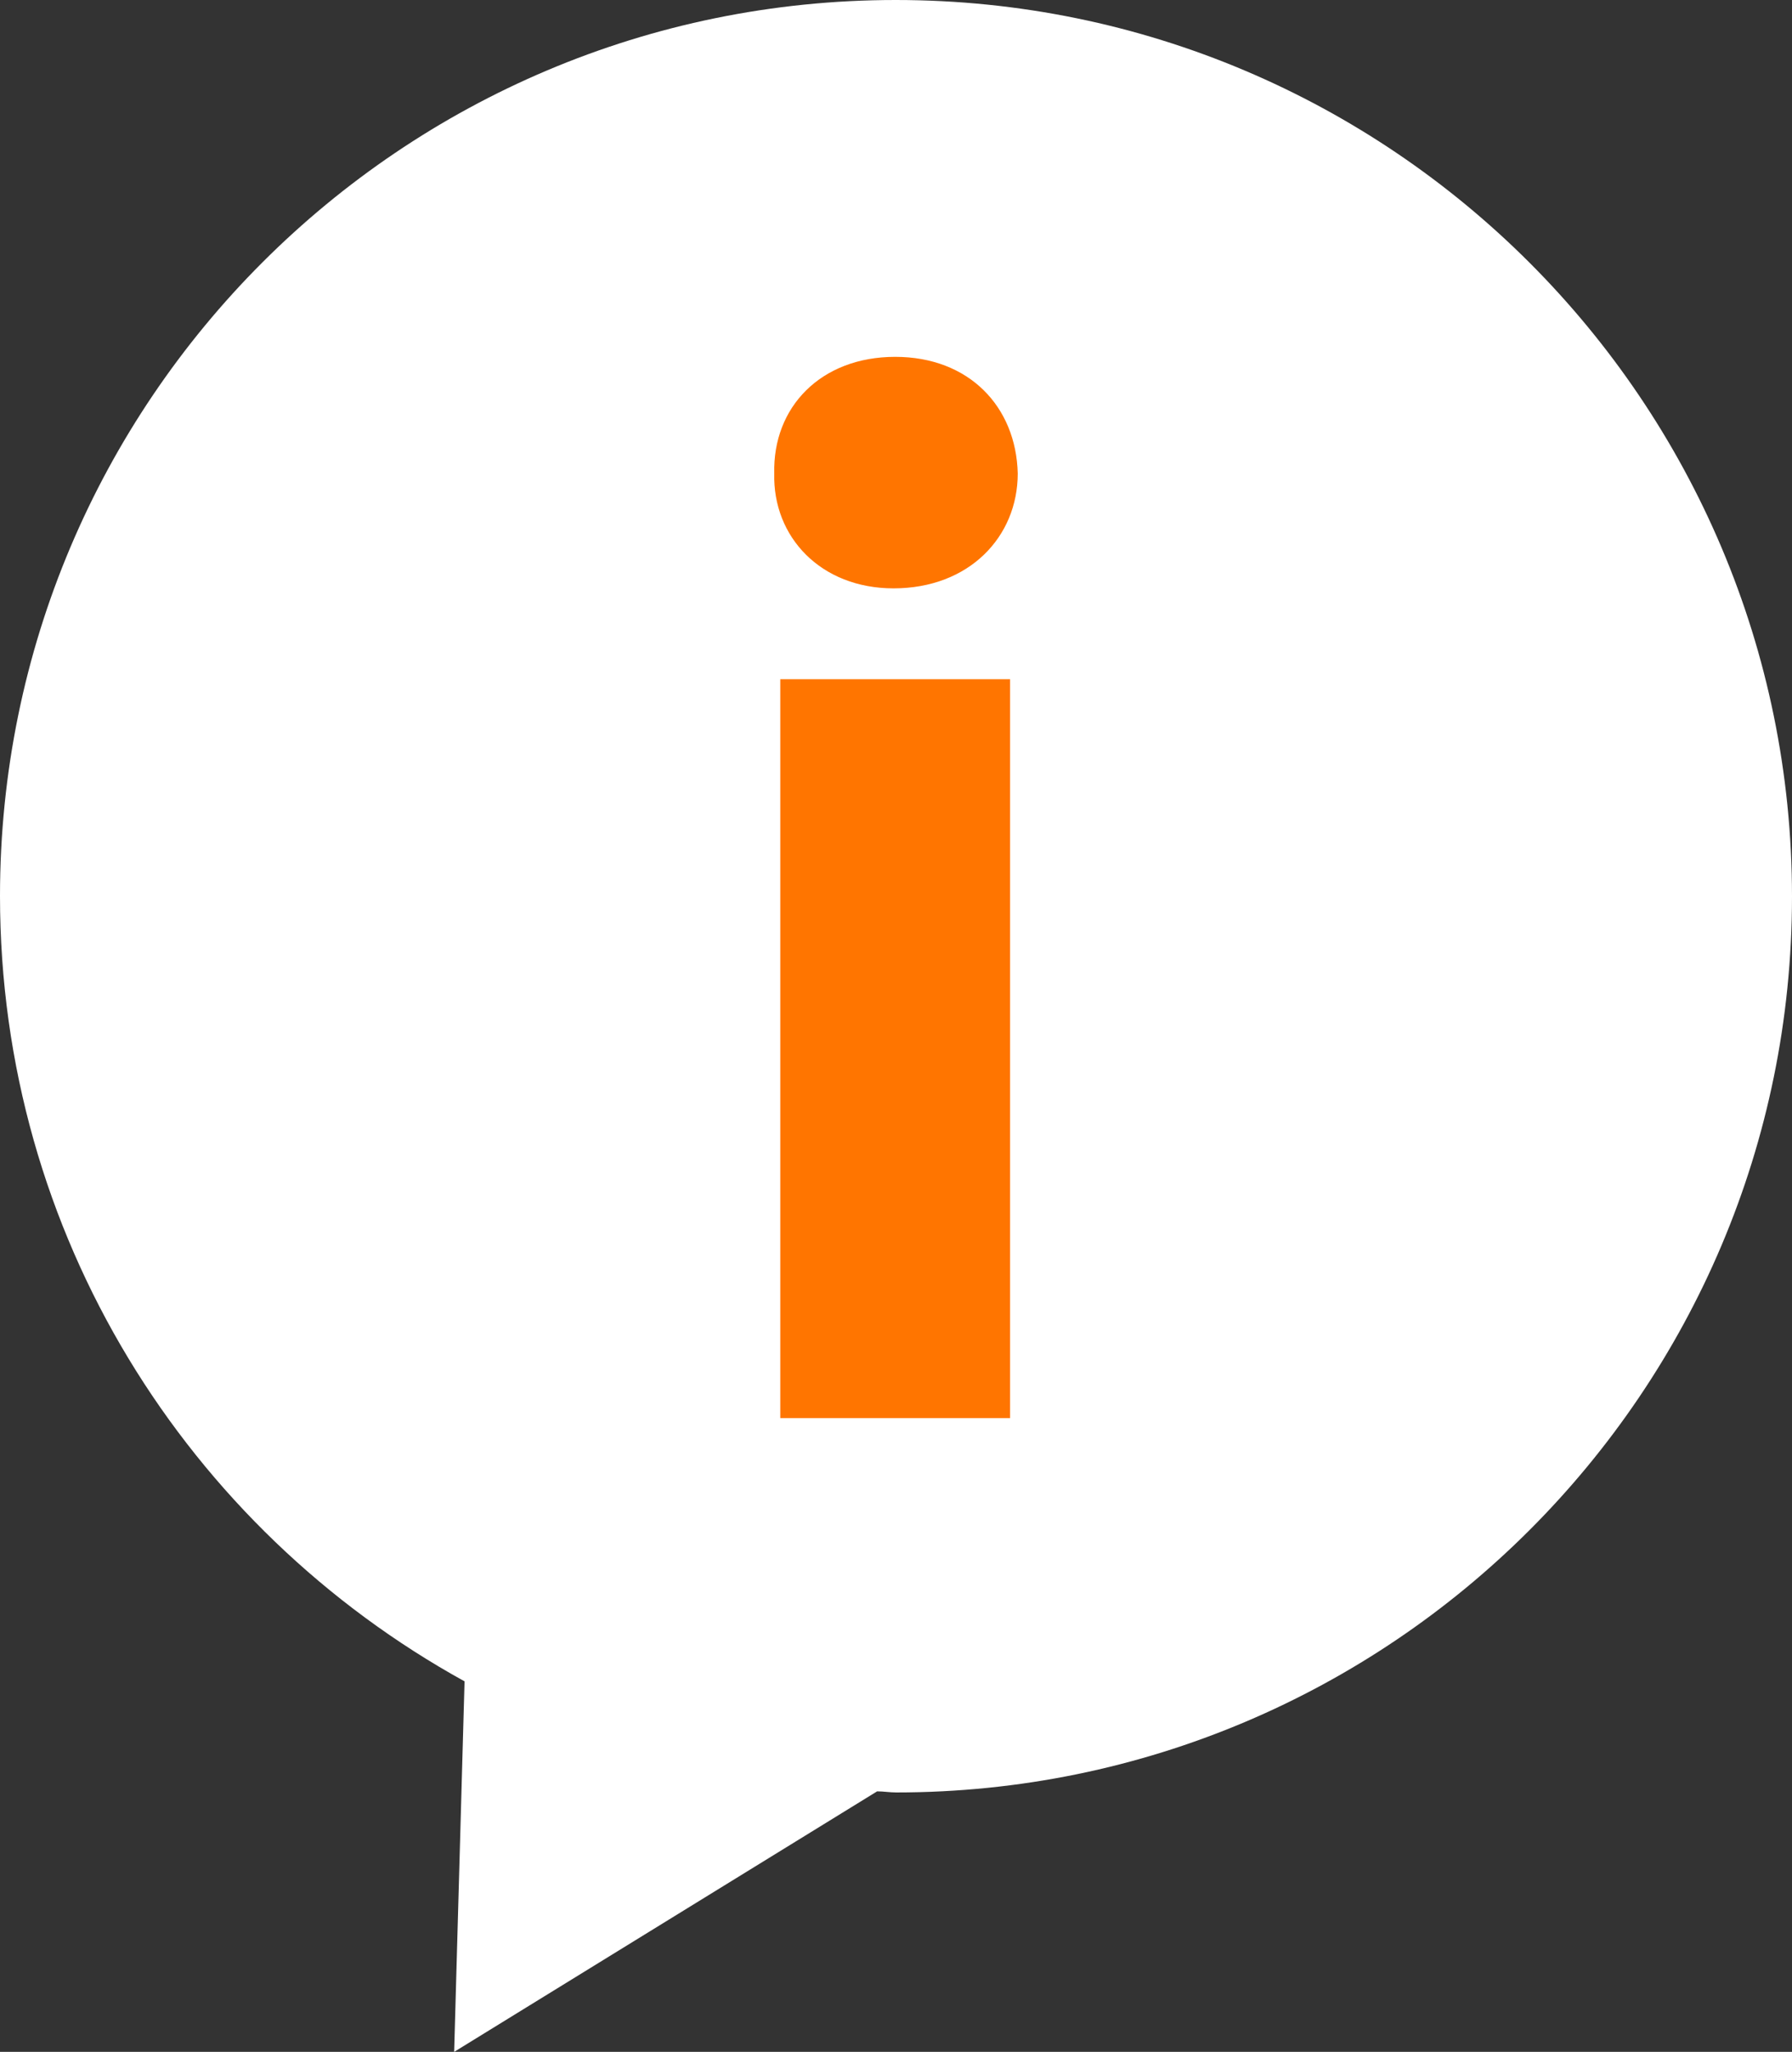
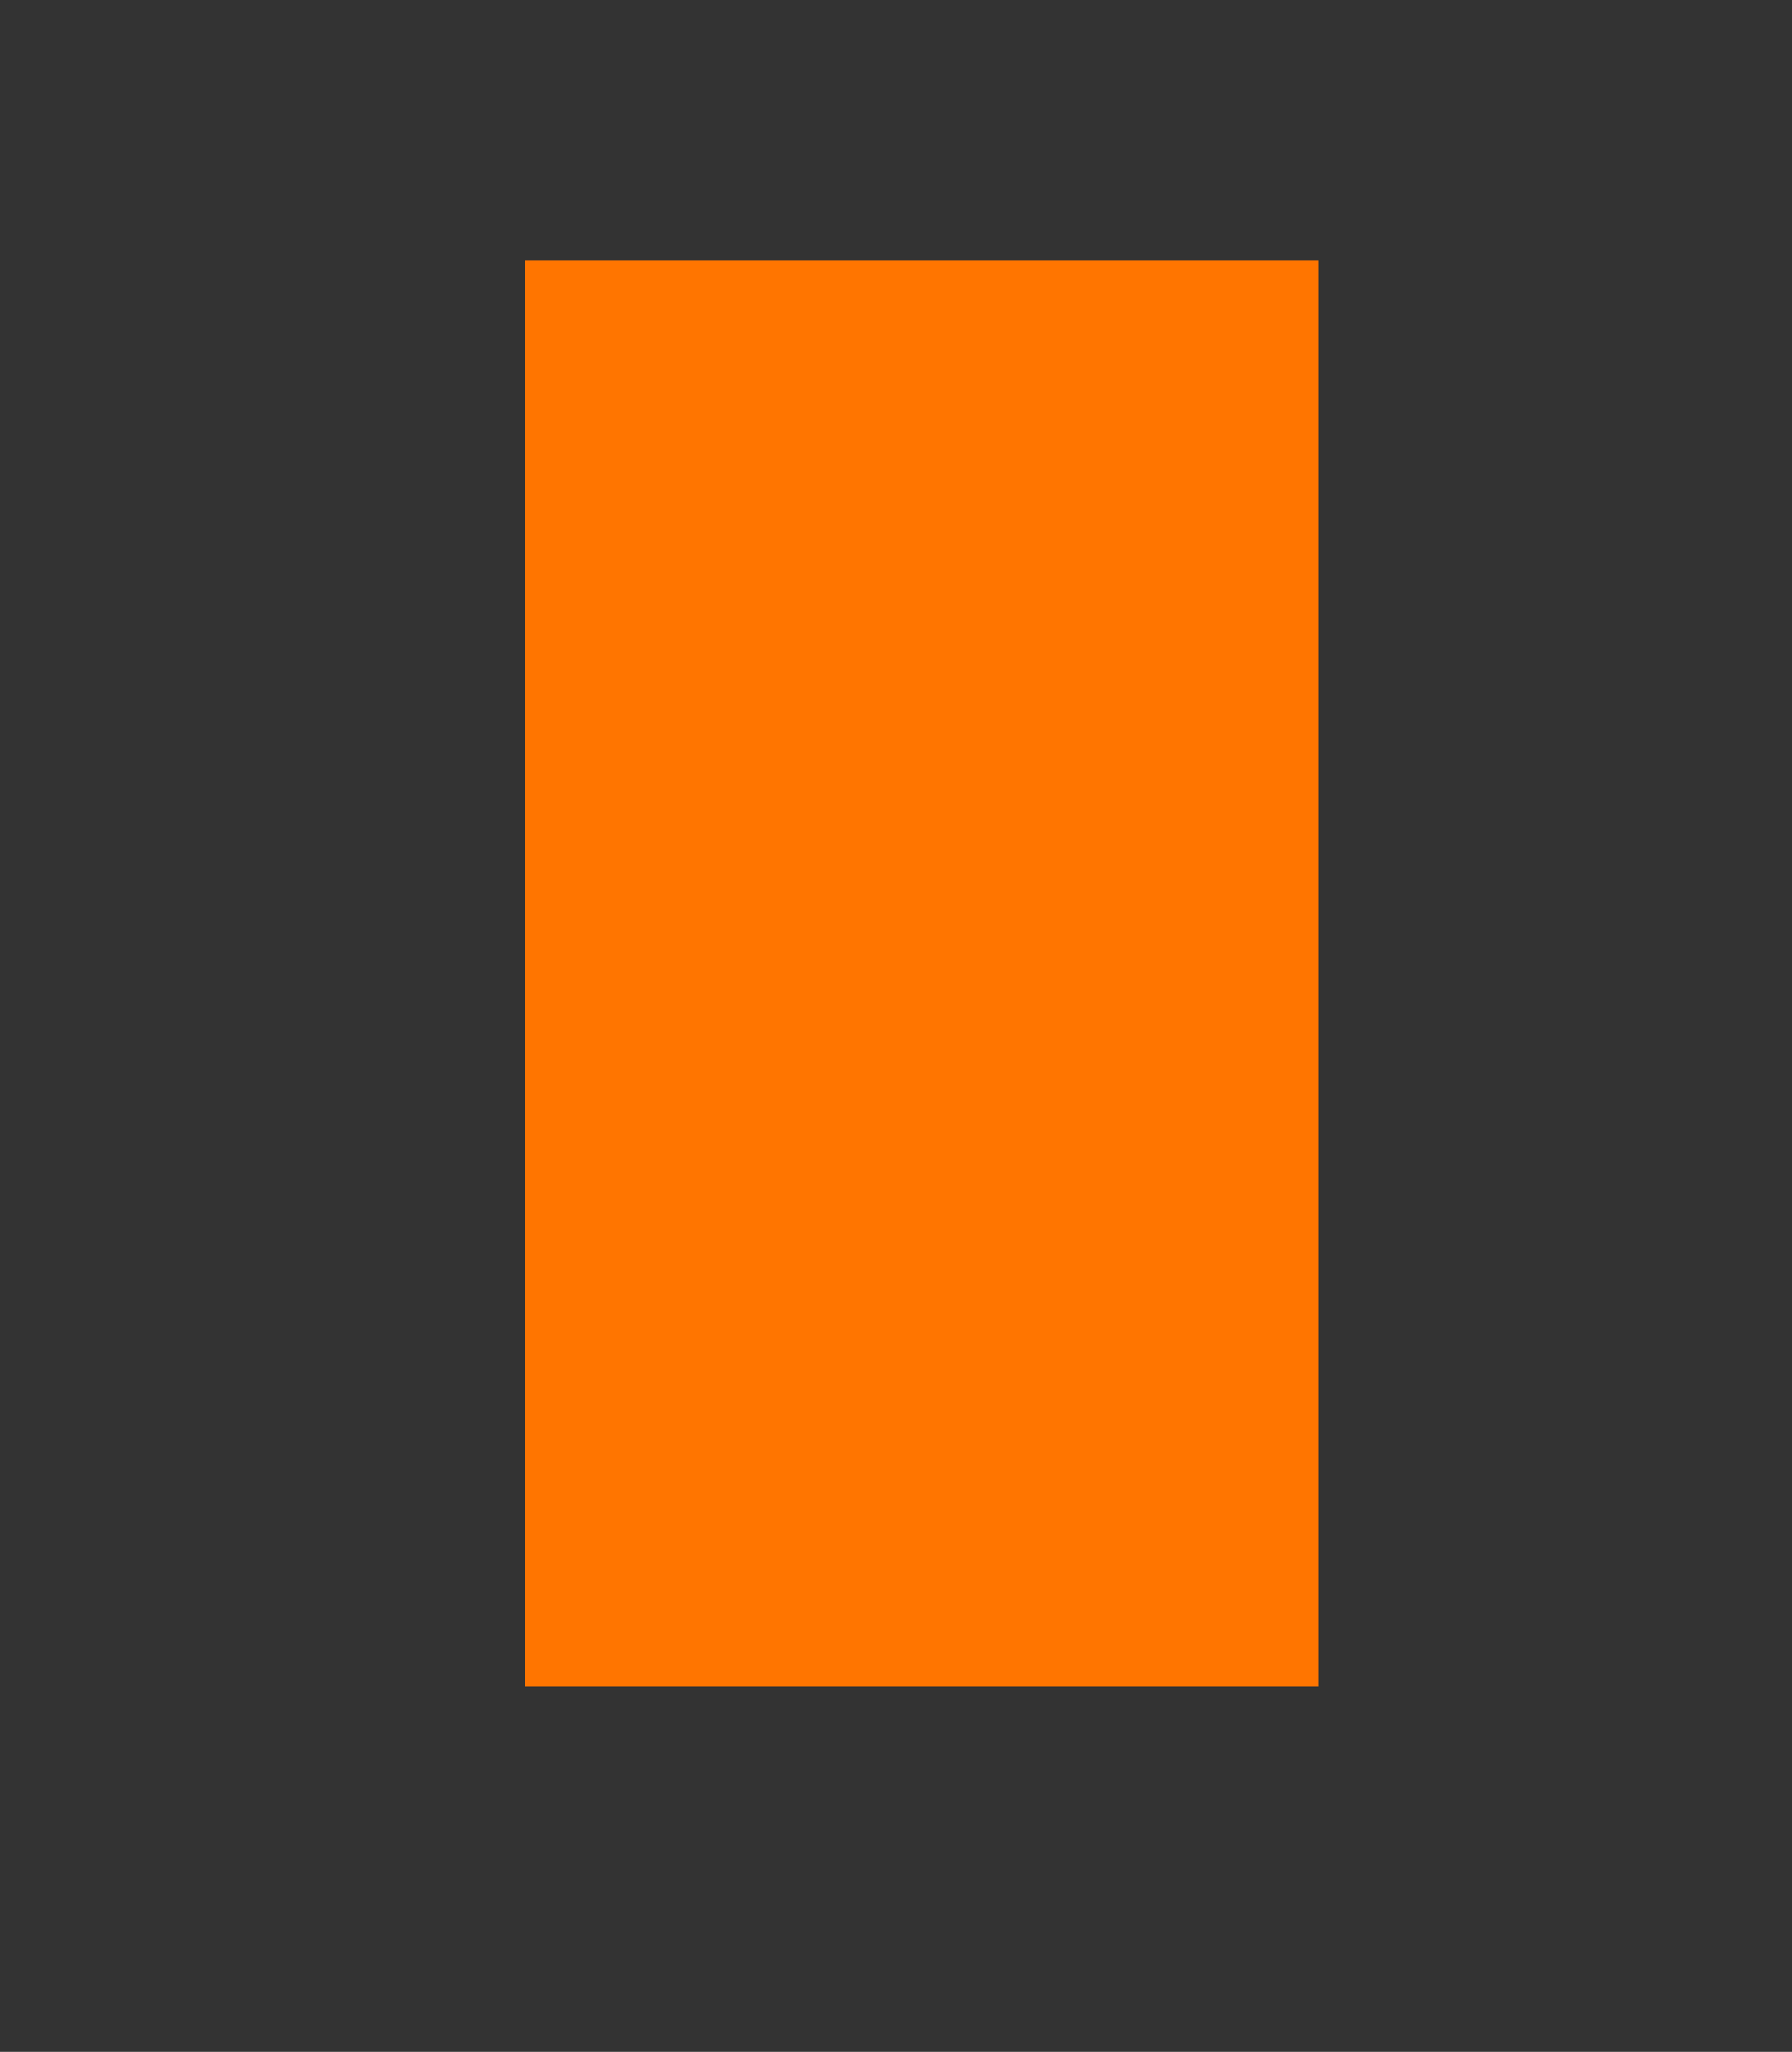
<svg xmlns="http://www.w3.org/2000/svg" version="1.1" x="0px" y="0px" width="32.75px" height="37.49px" viewBox="0 0 32.75 37.49" style="enable-background:new 0 0 32.75 37.49;" xml:space="preserve">
  <rect x="0" y="0" width="32.75" height="37.49" fill="#333333" stroke="none" />
  <style type="text/css">
	.st0{fill:#FF7500;}
	.st1{fill:#FFFFFF;}
</style>
  <defs>
</defs>
  <rect x="9.59" y="4.76" class="st0" width="14.51" height="26.05" />
  <g>
-     <path class="st1" d="M16.37,0C7.33,0,0,7.33,0,16.37c0,6.19,3.43,11.56,8.49,14.35l-0.19,6.77l7.73-4.76   c0.12,0,0.23,0.02,0.35,0.02c9.04,0,16.37-7.33,16.37-16.37S25.42,0,16.37,0z M18.46,25.91h-4.2v-13.5h4.2V25.91z M16.33,10.75   c-1.33,0-2.21-0.94-2.18-2.1c-0.03-1.21,0.85-2.13,2.21-2.13c1.35,0,2.21,0.91,2.24,2.13C18.6,9.81,17.71,10.75,16.33,10.75z" />
-   </g>
+     </g>
</svg>